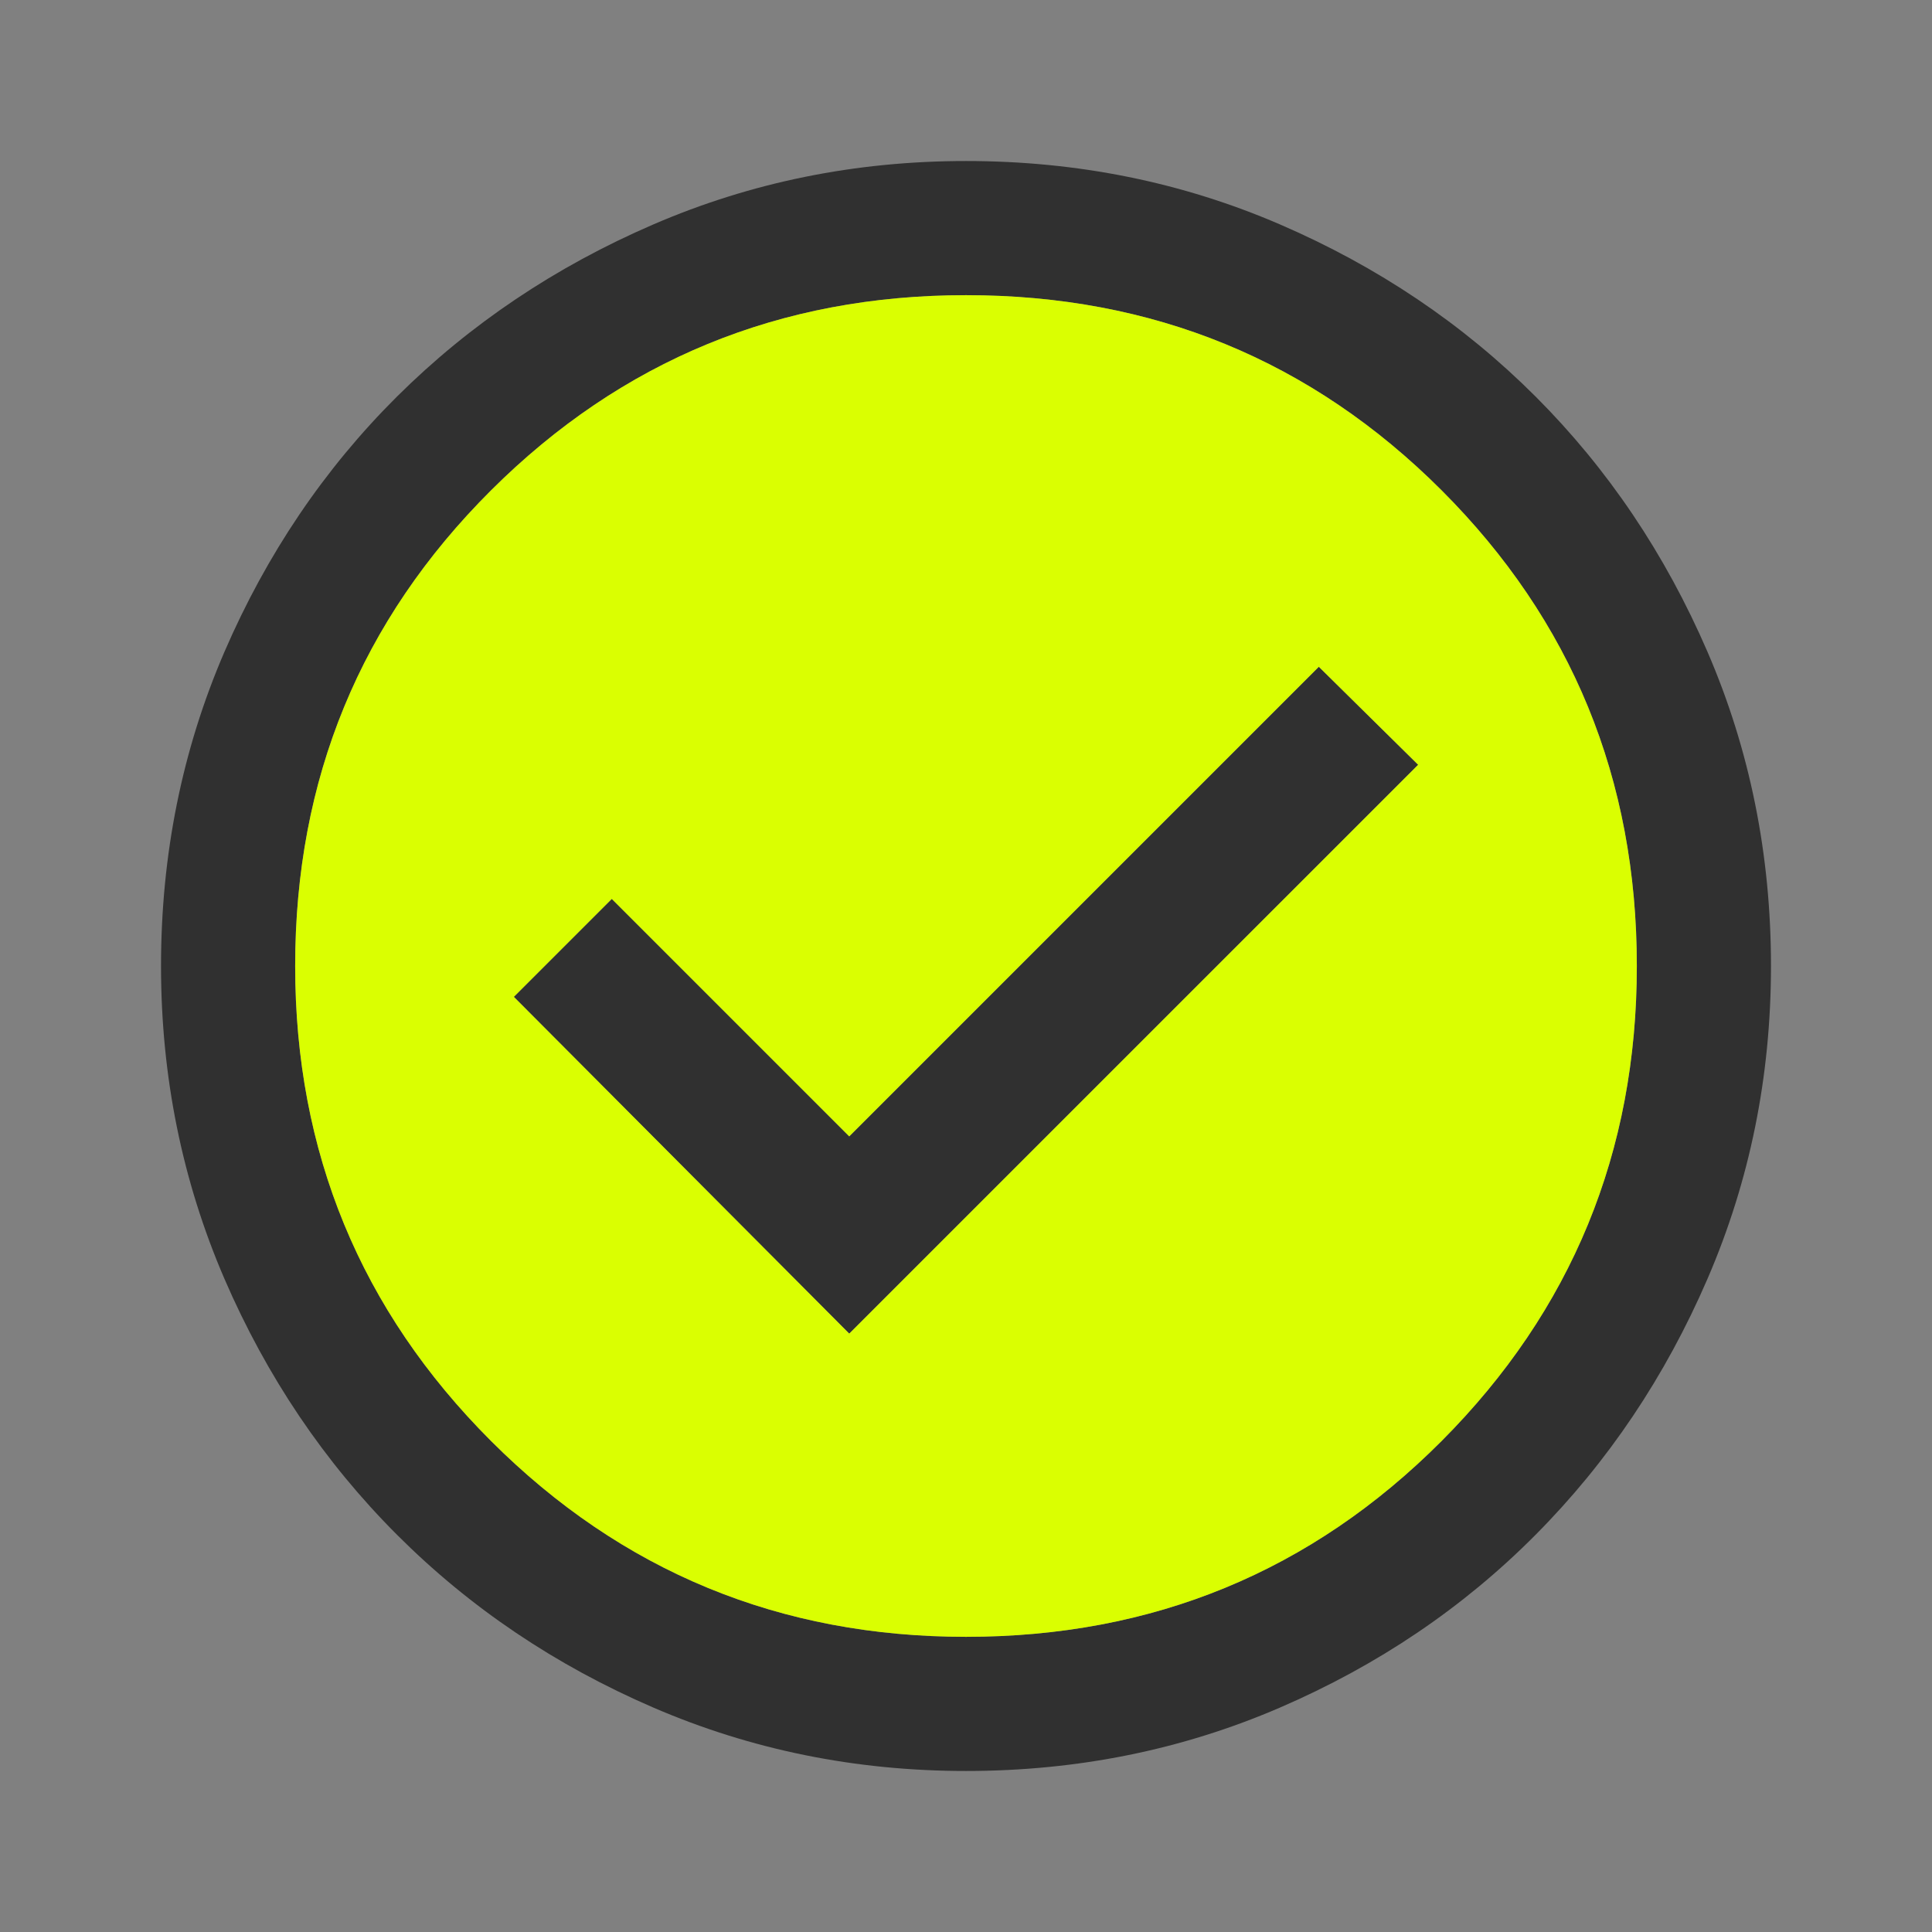
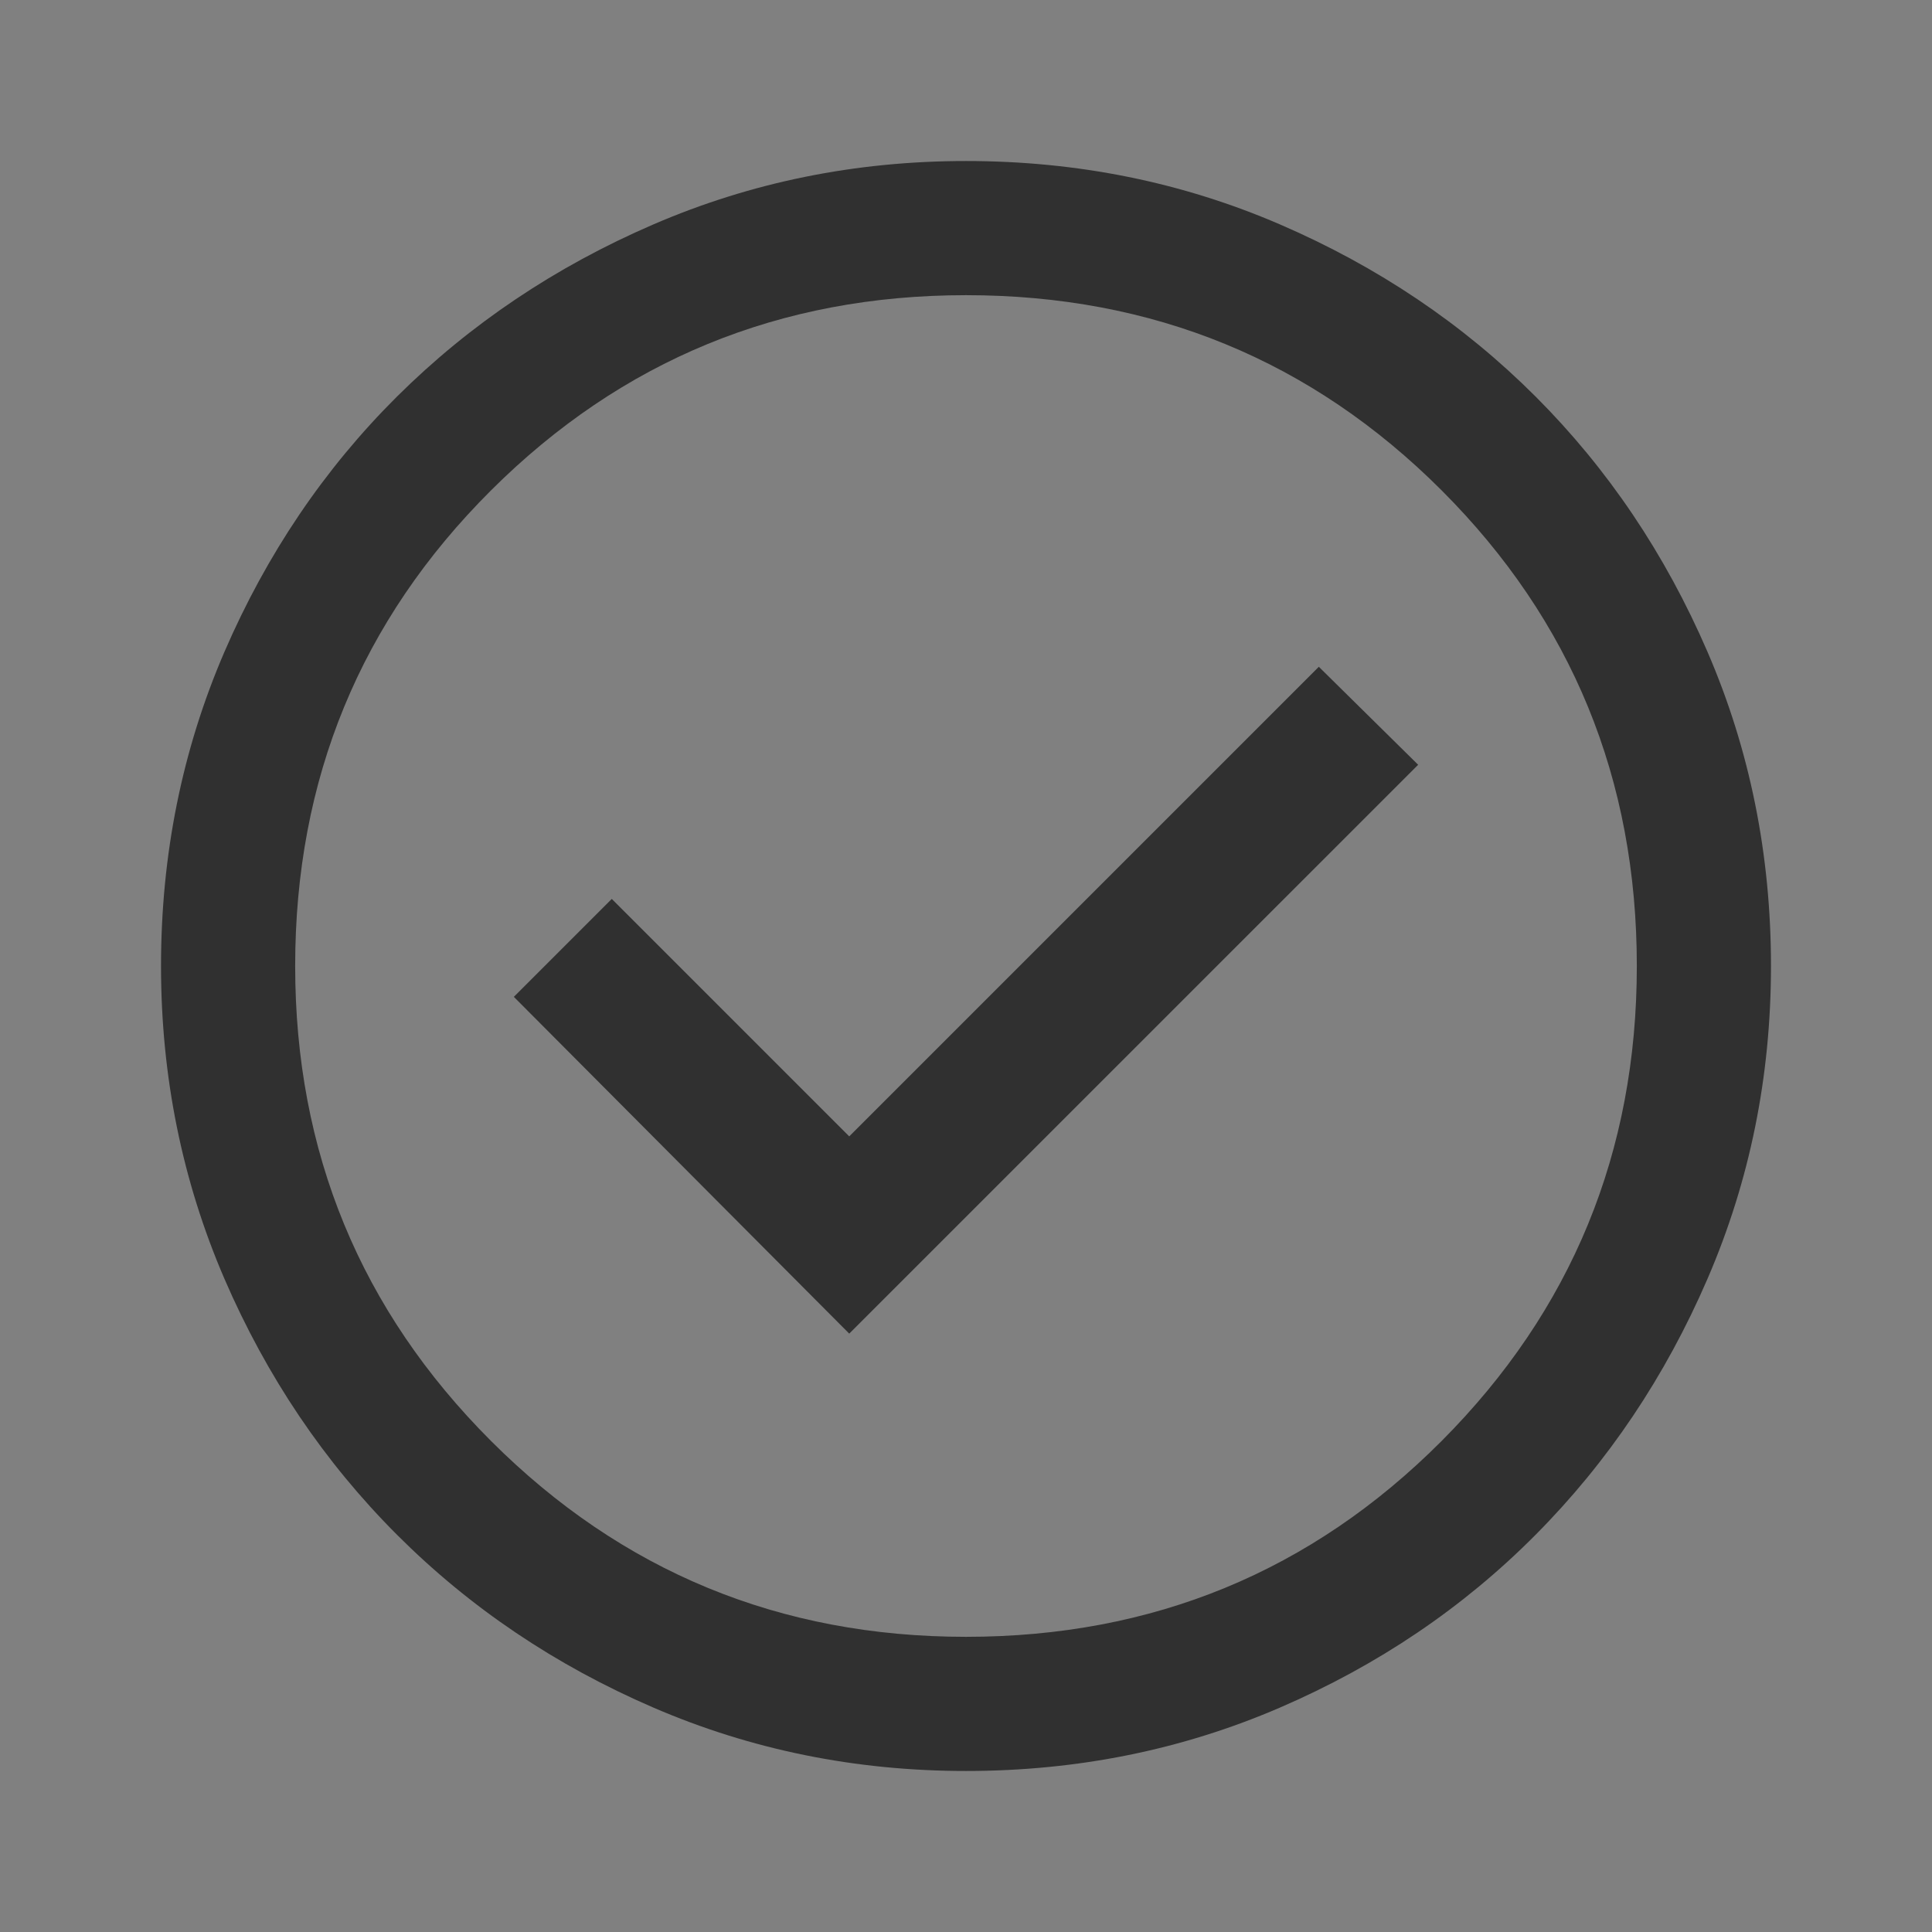
<svg xmlns="http://www.w3.org/2000/svg" width="32" height="32" viewBox="0 0 32 32" fill="none">
  <rect x="0" y="0" width="32" height="32" fill="#808080" stroke="none" />
  <path d="M14.066 22.089L23.489 12.667L21.844 11.044L14.066 18.822L10.133 14.889L8.511 16.511L14.066 22.089ZM16 29.333C14.17 29.333 12.444 28.983 10.822 28.283C9.2 27.583 7.785 26.63 6.577 25.422C5.37 24.215 4.417 22.8 3.716 21.178C3.017 19.555 2.667 17.829 2.667 16C2.667 14.155 3.017 12.422 3.716 10.8C4.417 9.178 5.37 7.767 6.577 6.567C7.785 5.367 9.2 4.417 10.822 3.717C12.444 3.017 14.17 2.667 16 2.667C17.844 2.667 19.578 3.017 21.2 3.717C22.822 4.417 24.233 5.367 25.433 6.567C26.633 7.767 27.583 9.178 28.283 10.8C28.983 12.422 29.333 14.155 29.333 16C29.333 17.829 28.983 19.555 28.283 21.178C27.583 22.8 26.633 24.215 25.433 25.422C24.233 26.63 22.822 27.583 21.2 28.283C19.578 28.983 17.844 29.333 16 29.333ZM16 27.111C19.096 27.111 21.722 26.029 23.878 23.867C26.033 21.704 27.111 19.081 27.111 16C27.111 12.904 26.033 10.278 23.878 8.122C21.722 5.967 19.096 4.889 16 4.889C12.918 4.889 10.296 5.967 8.133 8.122C5.97 10.278 4.889 12.904 4.889 16C4.889 19.081 5.97 21.704 8.133 23.867C10.296 26.029 12.918 27.111 16 27.111Z" fill="#303030" />
-   <path fill-rule="evenodd" clip-rule="evenodd" d="M16 27.111C19.096 27.111 21.722 26.029 23.878 23.867C26.033 21.704 27.111 19.081 27.111 16C27.111 12.904 26.033 10.278 23.878 8.122C21.722 5.967 19.096 4.889 16 4.889C12.918 4.889 10.296 5.967 8.133 8.122C5.97 10.278 4.889 12.904 4.889 16C4.889 19.081 5.97 21.704 8.133 23.867C10.296 26.029 12.918 27.111 16 27.111ZM23.489 12.667L14.066 22.089L8.511 16.511L10.133 14.889L14.066 18.822L21.844 11.044L23.489 12.667Z" fill="#DAFF01" />
</svg>